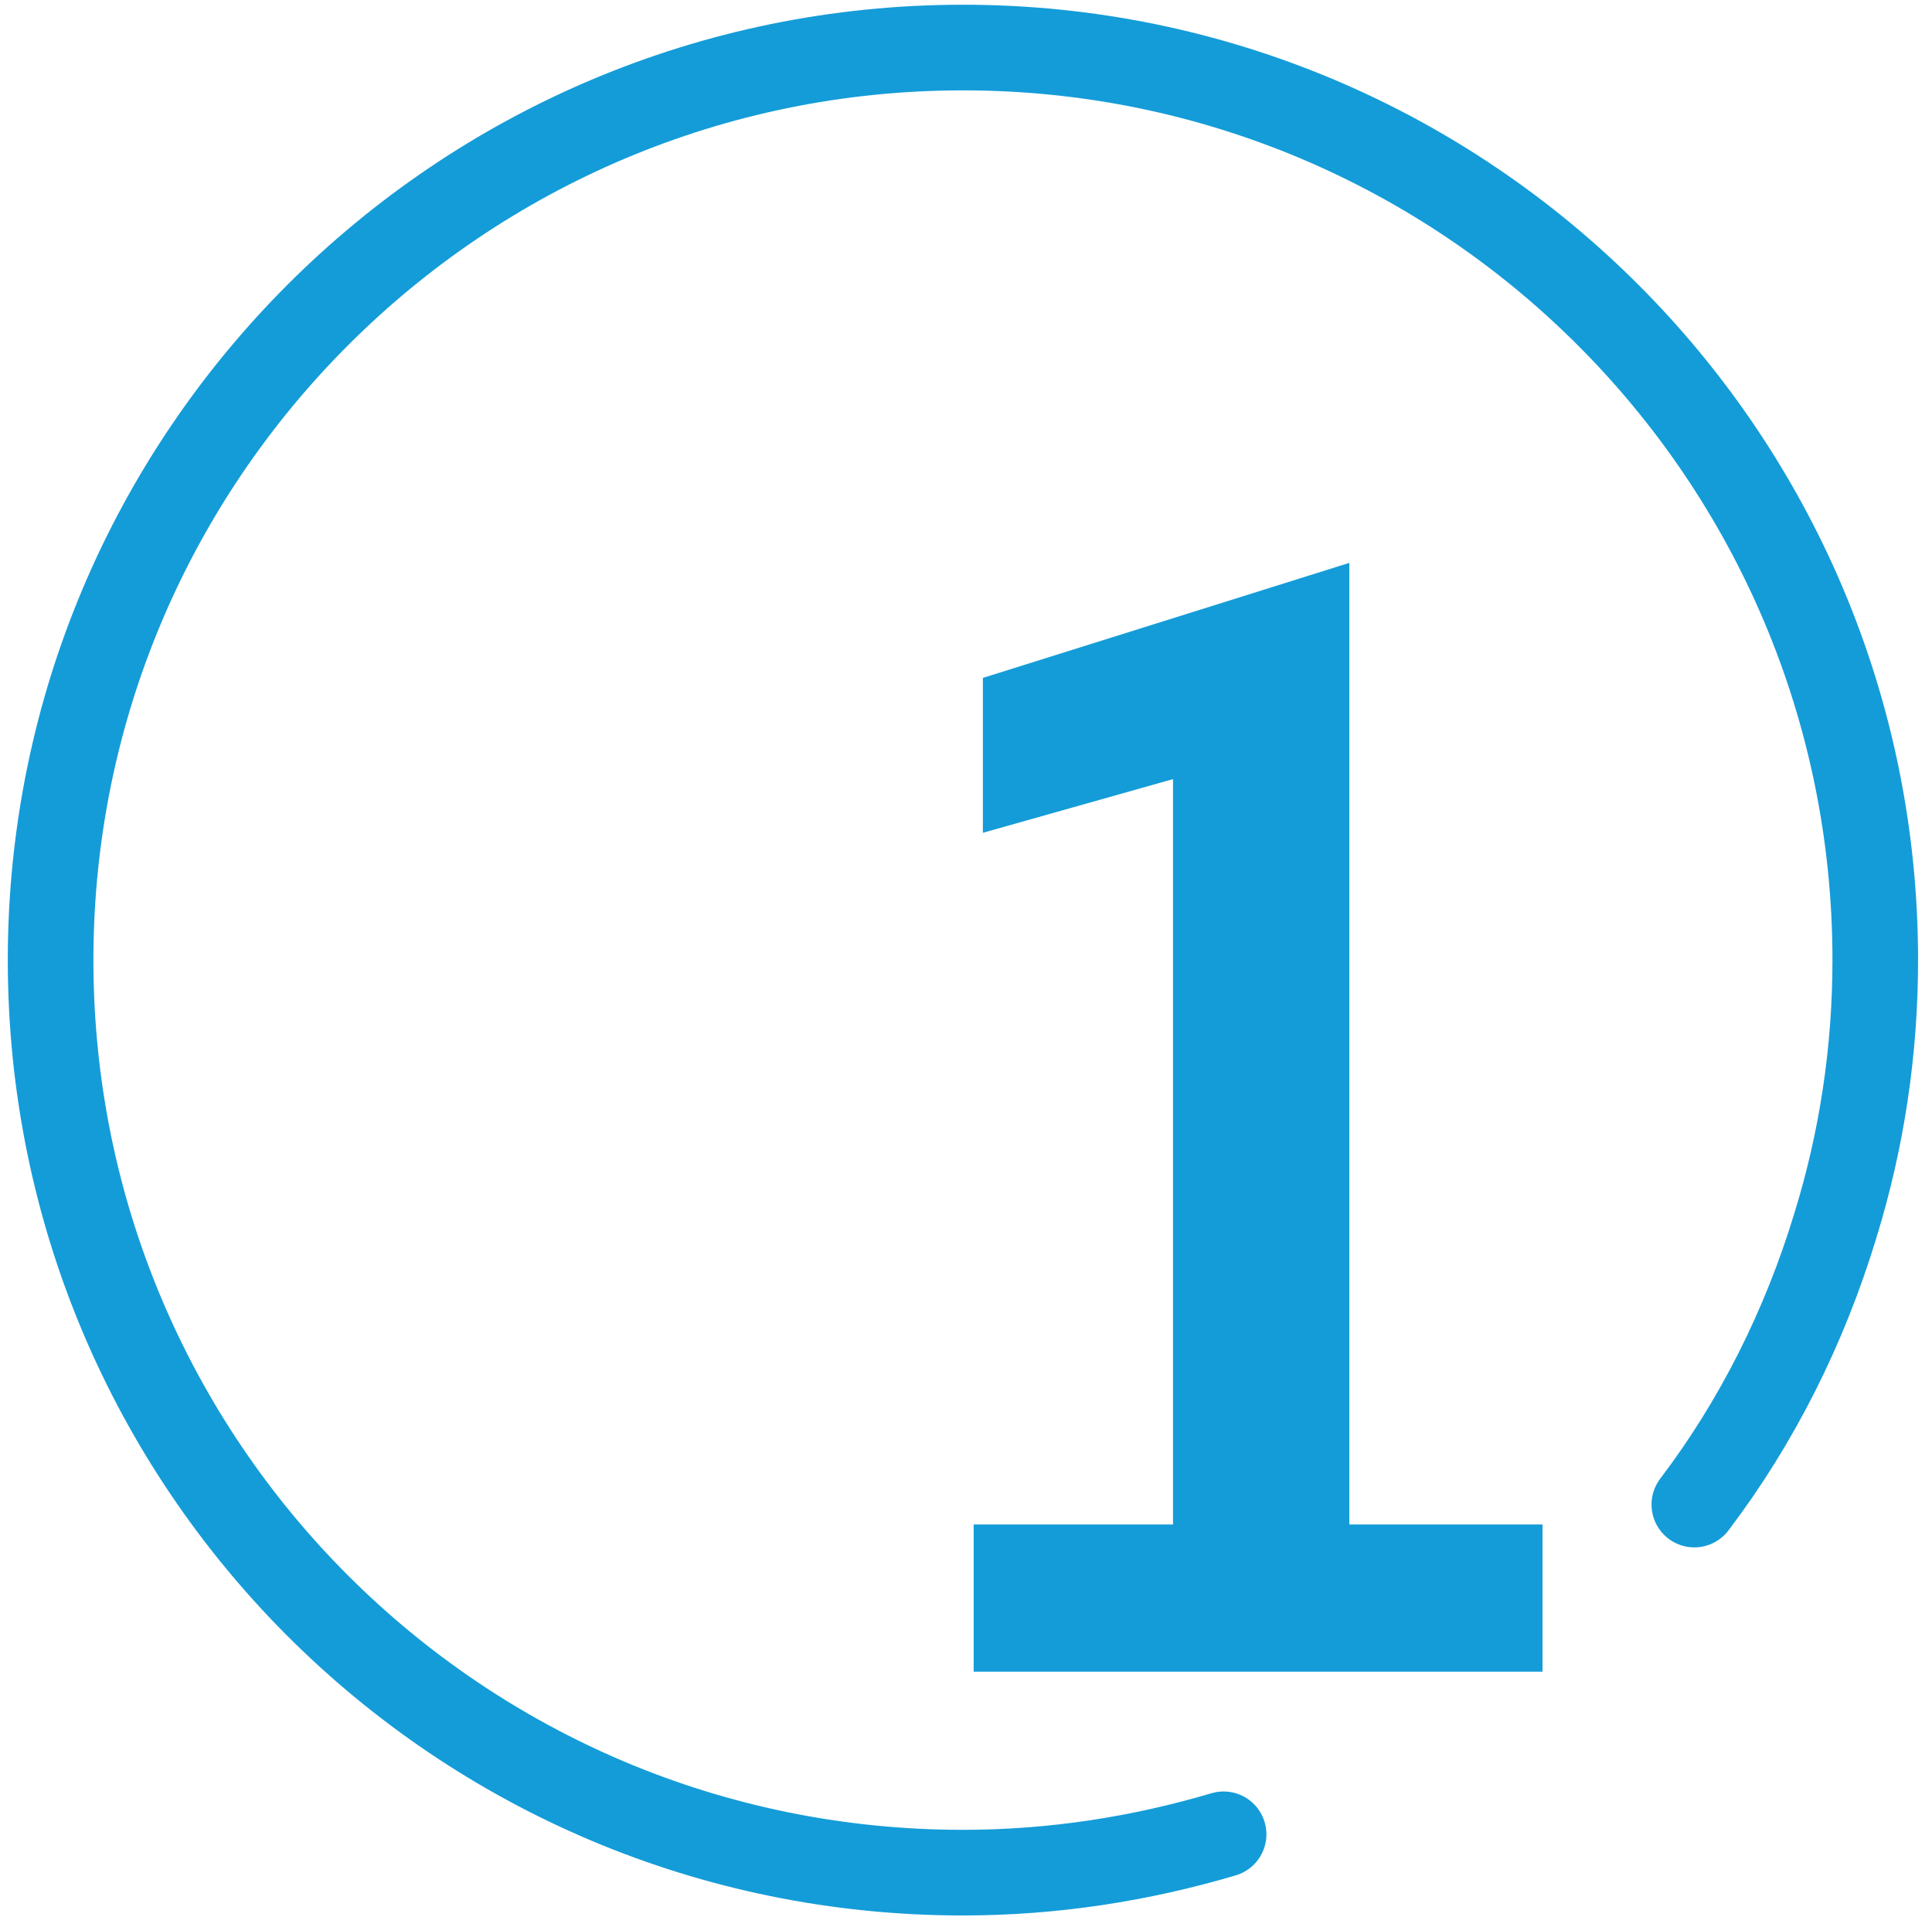
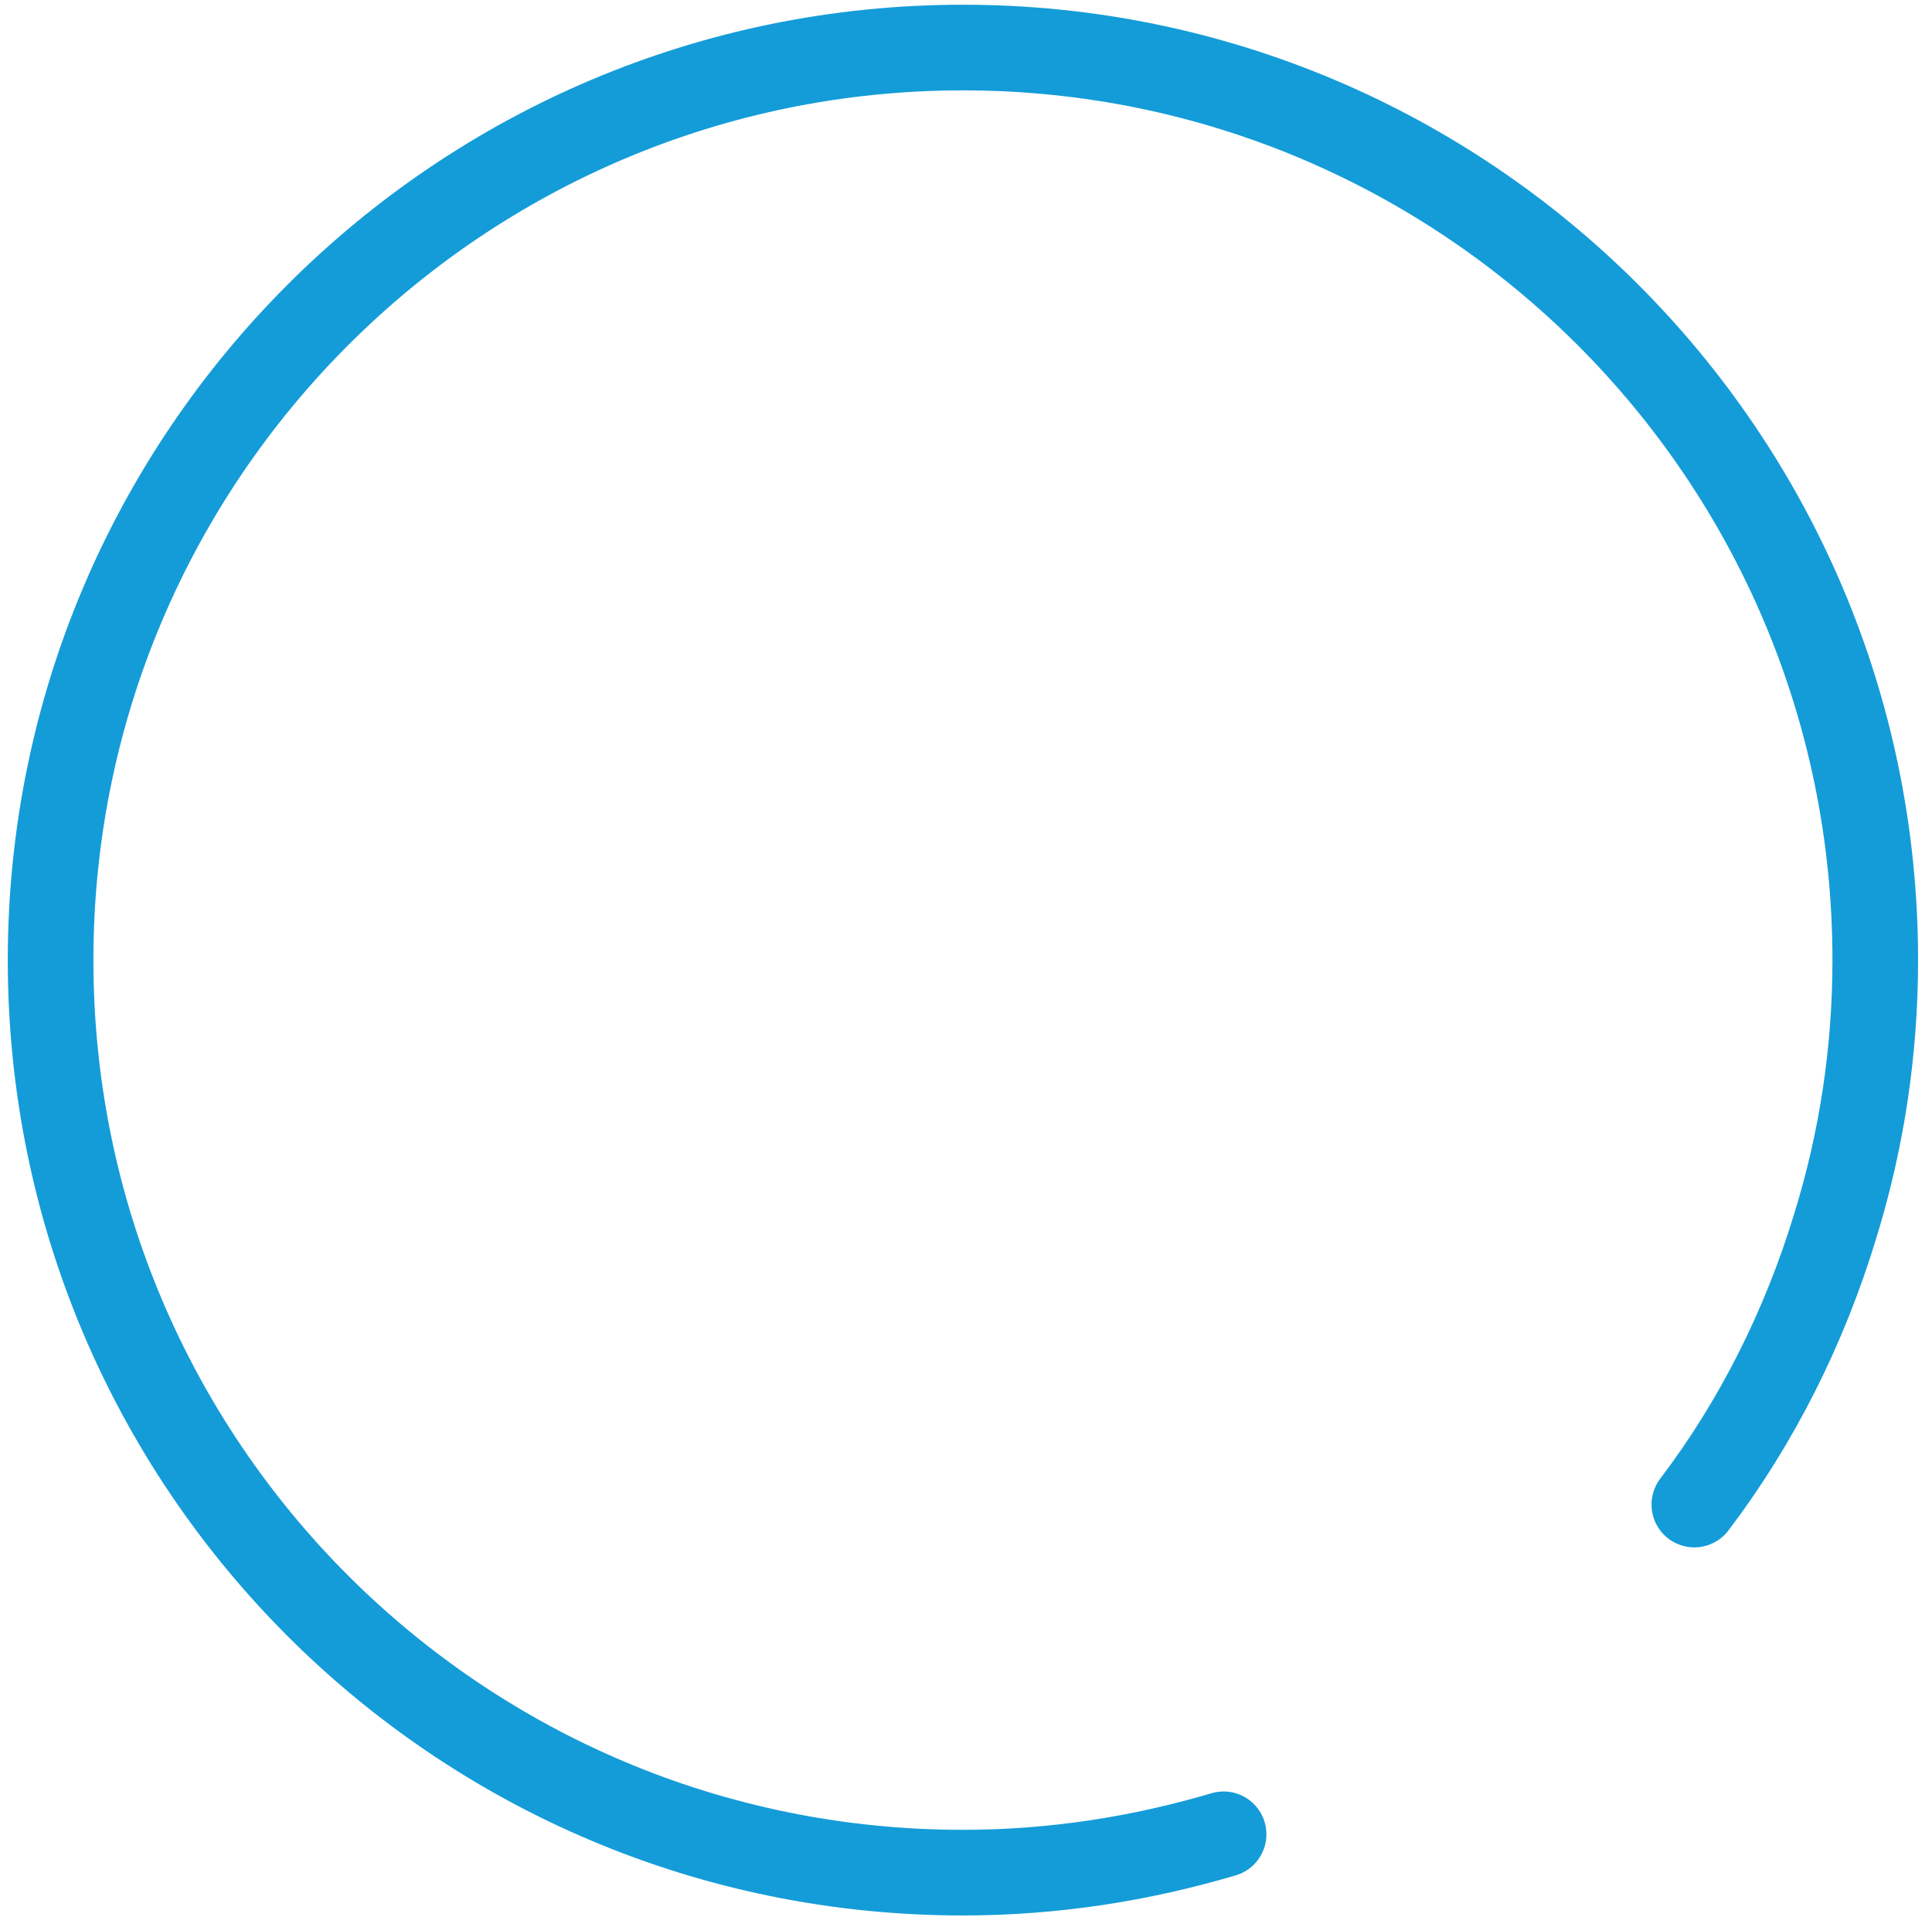
<svg xmlns="http://www.w3.org/2000/svg" height="125" viewBox="0 0 126 125" width="126">
  <filter id="a">
    <feColorMatrix in="SourceGraphic" type="matrix" values="0 0 0 0 0.914 0 0 0 0 0.745 0 0 0 0 0.227 0 0 0 1 0" />
  </filter>
  <g fill="none" fill-rule="evenodd" filter="url(#a)">
    <g transform="translate(3 3)">
      <path d="m76.8 116.6c-5.4 1.6-11.1 2.5-17 2.5-32.9 0-59.5-26.6-59.5-59.5s26.7-59.5 59.5-59.5 59.5 26.6 59.5 59.5c0 6-.9 11.8-2.6 17.3-2 6.6-5.1 12.8-9.2 18.2" stroke="#149cd8" stroke-linecap="round" stroke-linejoin="round" stroke-width="5.584" />
-       <path d="m60.5 96.4h13v-48.6l-12.4 3.5v-10.1l23.9-7.5v62.7h12.6v9.6h-37.1z" fill="#149cd8" fill-rule="nonzero" />
    </g>
  </g>
</svg>